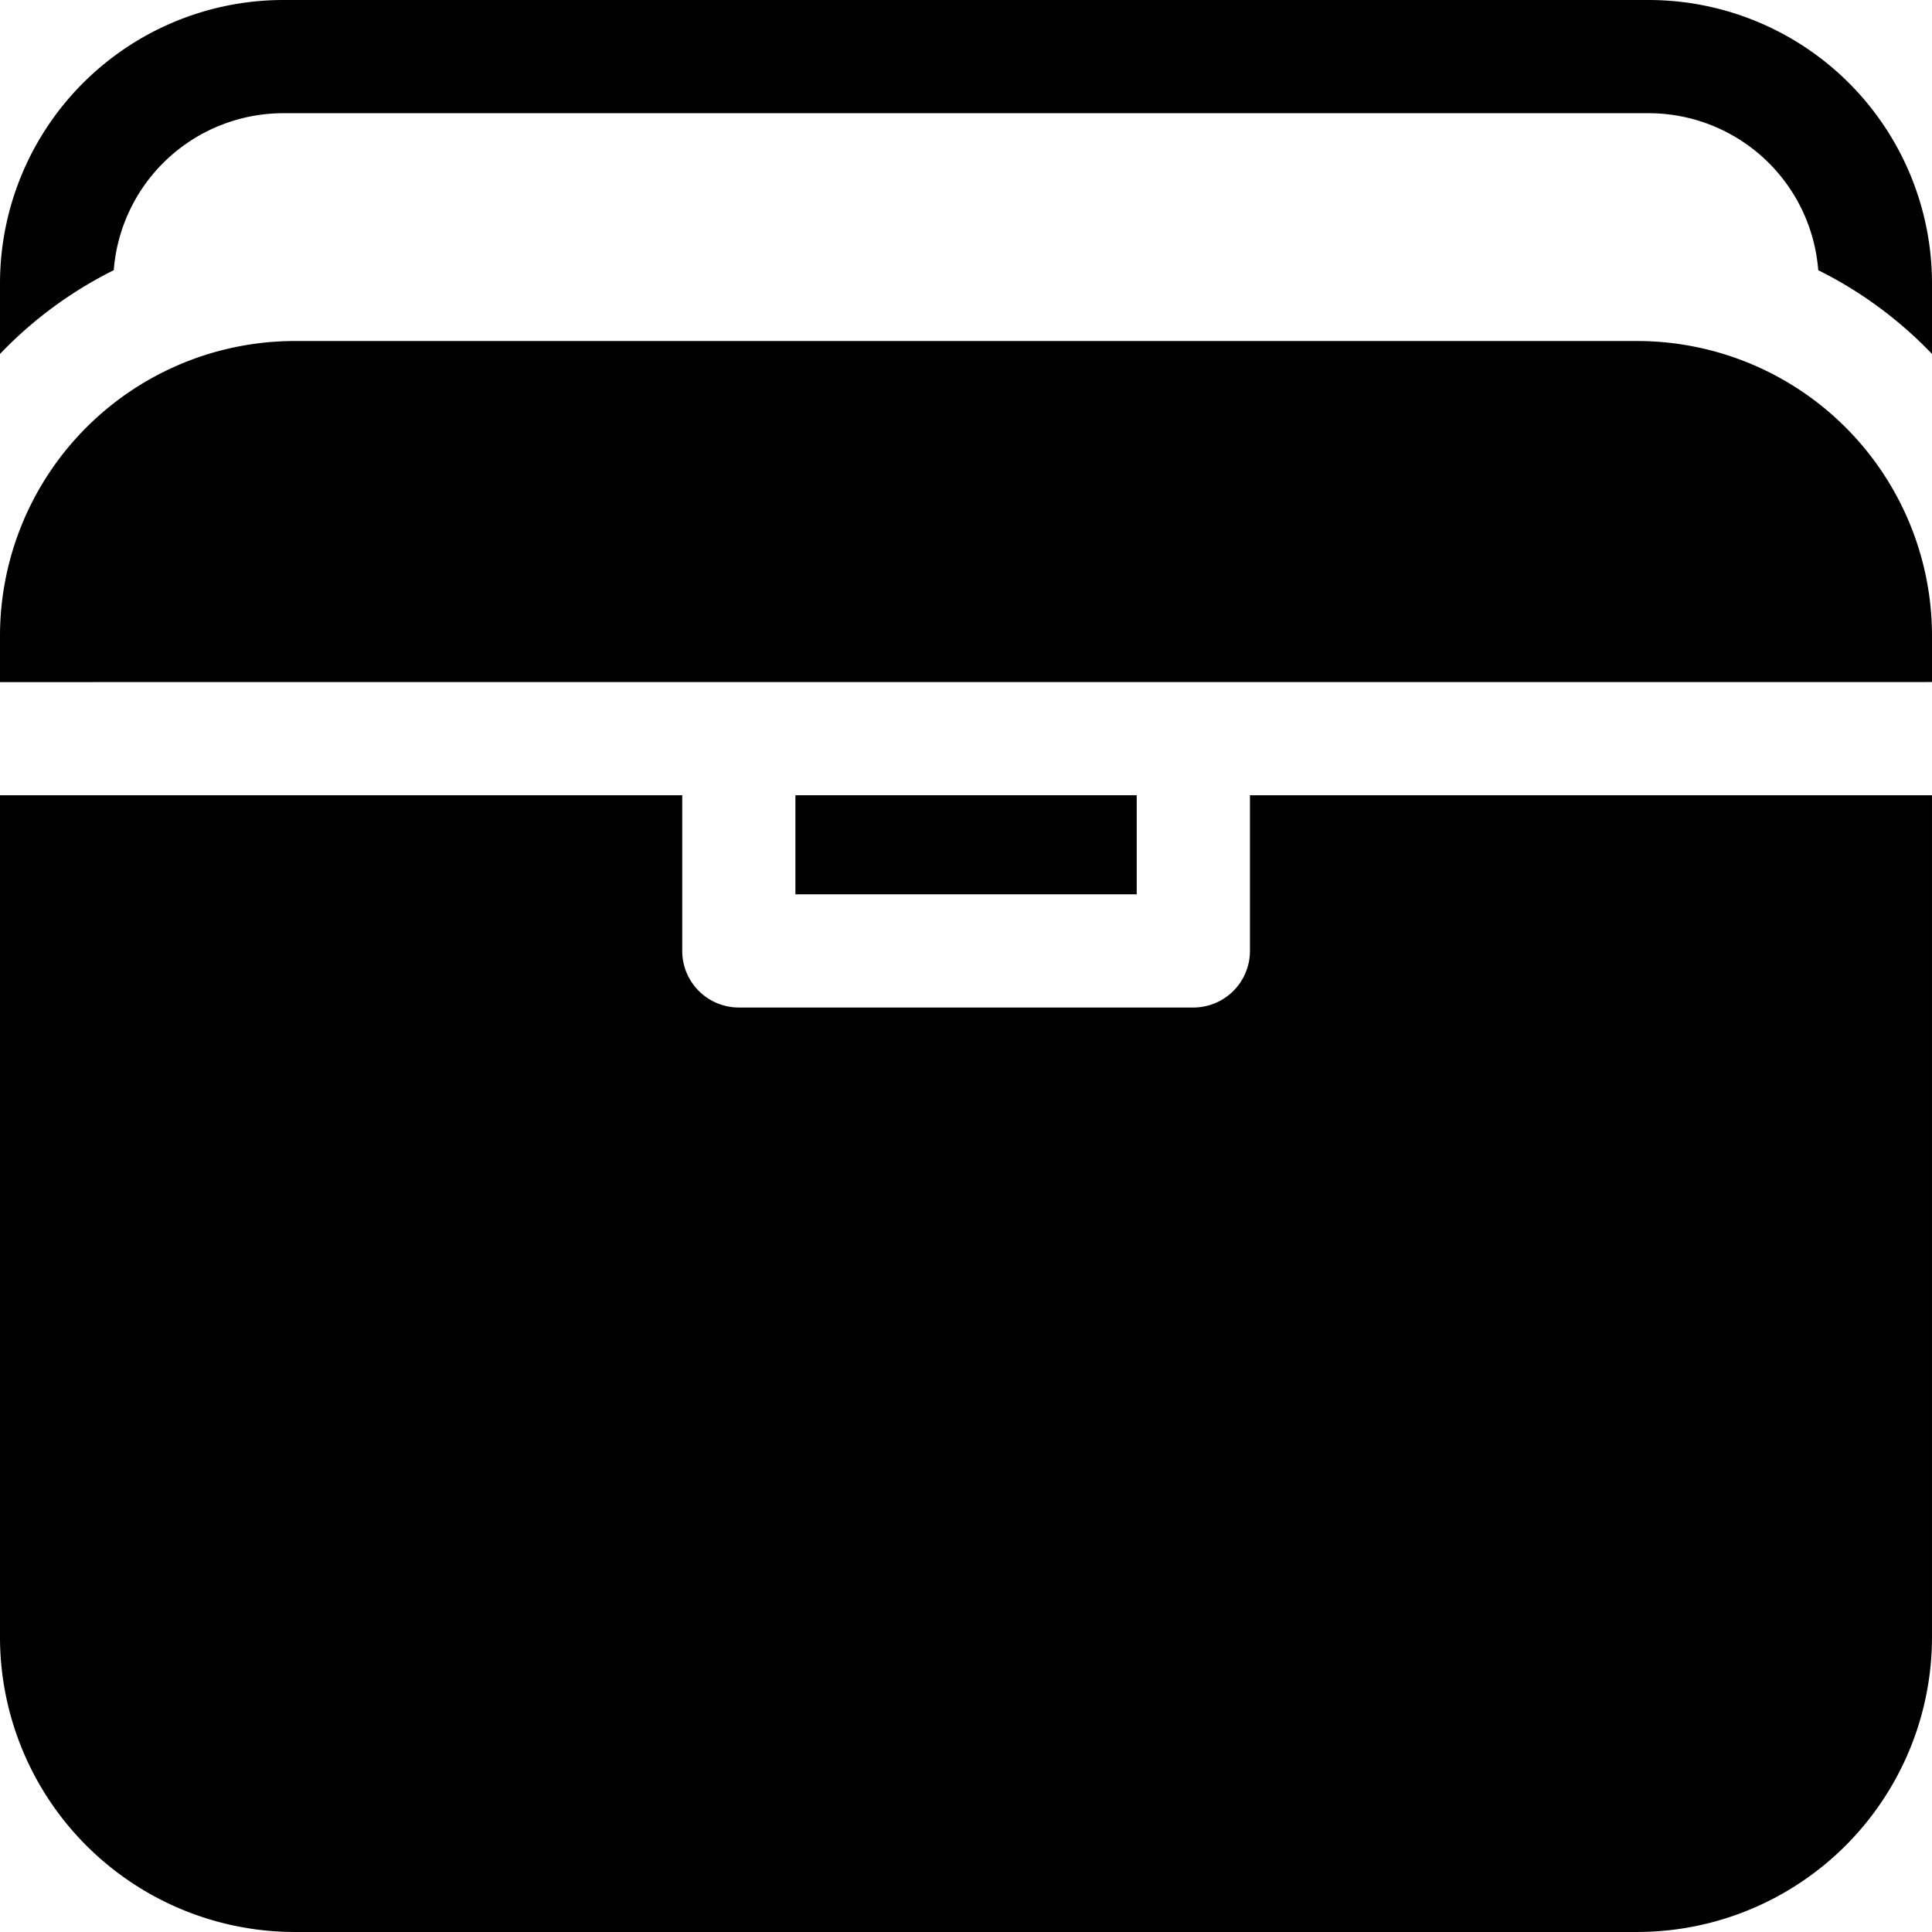
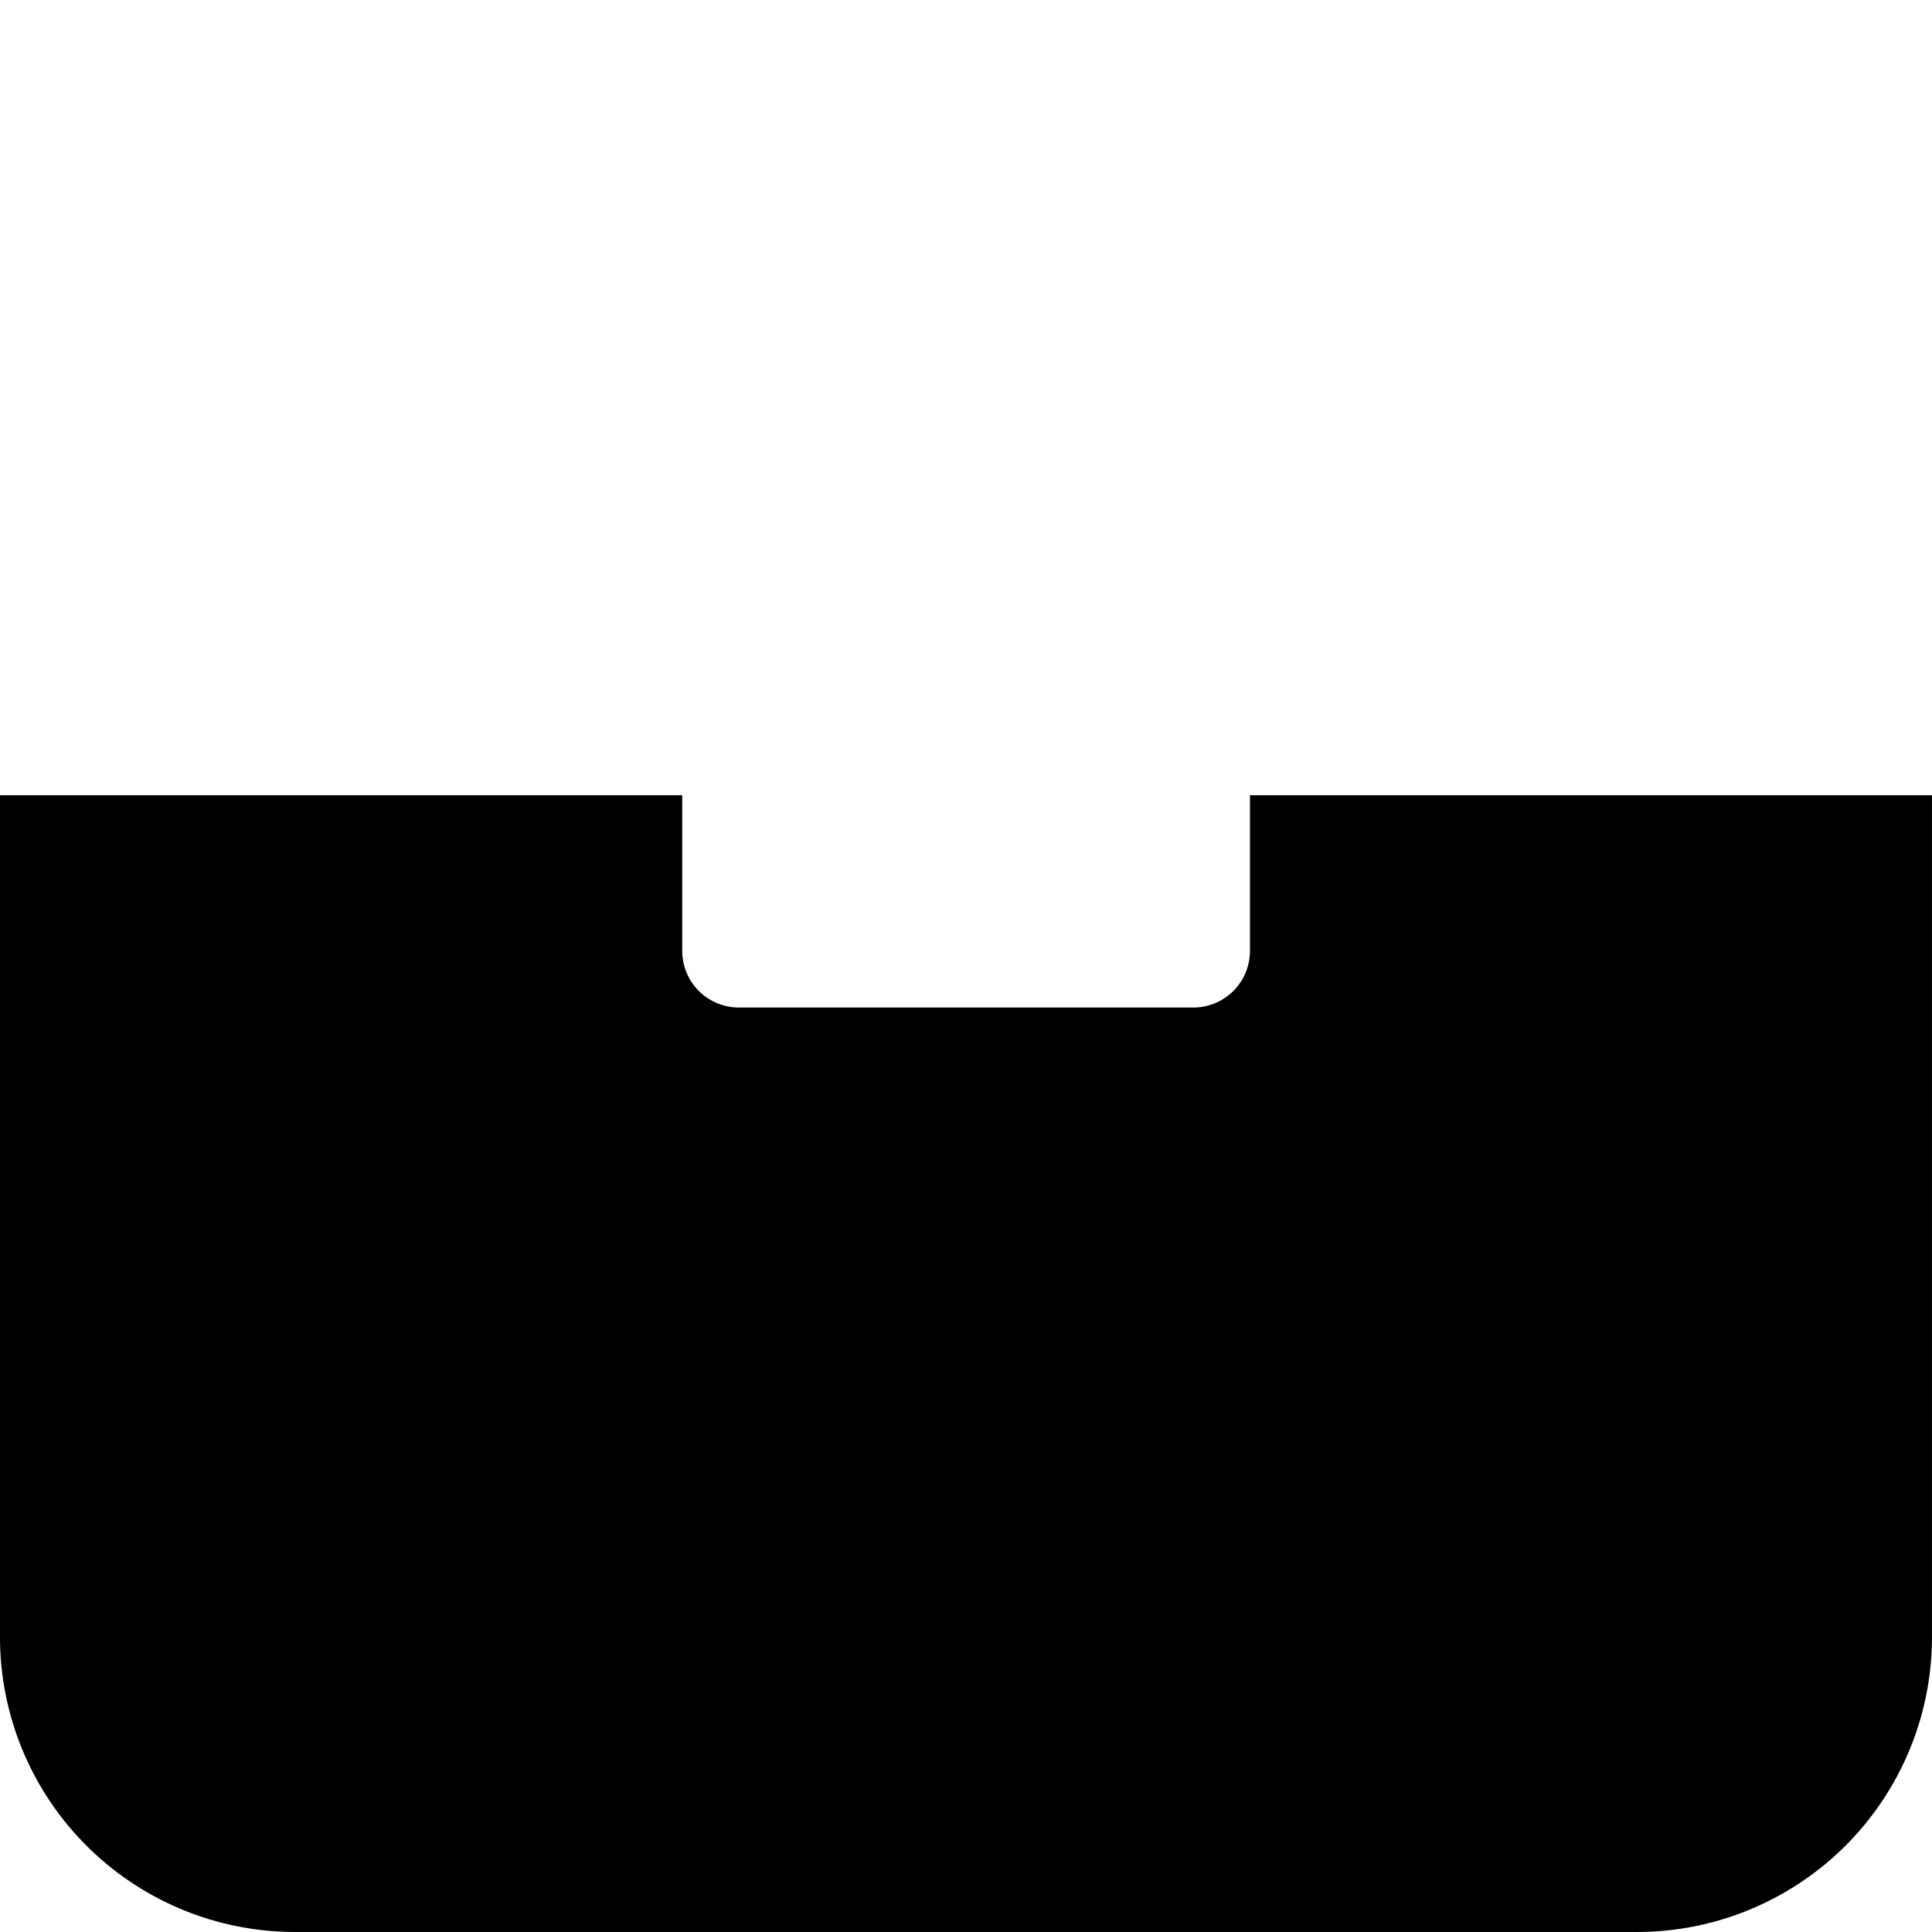
<svg xmlns="http://www.w3.org/2000/svg" id="portable-fridge" width="105.063" height="105.063" viewBox="0 0 105.063 105.063">
-   <path id="Path_29" data-name="Path 29" d="M210.8,210.75h18.56v5.387H210.8Z" transform="translate(-167.545 -167.504)" />
  <path id="Path_30" data-name="Path 30" d="M67.973,210.75v8.465a3.078,3.078,0,0,1-3.078,3.078H40.178a3.078,3.078,0,0,1-3.078-3.078V210.75H0v45.794a16.04,16.04,0,0,0,16.022,16.022H89.04a16.04,16.04,0,0,0,16.022-16.022V210.75Z" transform="translate(0 -167.504)" />
-   <path id="Path_31" data-name="Path 31" d="M6.186,14.694A9.255,9.255,0,0,1,15.4,6.156H89.662a9.255,9.255,0,0,1,9.215,8.538,22.3,22.3,0,0,1,6.186,4.554V15.4A15.418,15.418,0,0,0,89.662,0H15.4A15.418,15.418,0,0,0,0,15.4v3.847a22.3,22.3,0,0,1,6.186-4.554Z" />
-   <path id="Path_32" data-name="Path 32" d="M105.063,108.92V106.4A16.04,16.04,0,0,0,89.04,90.375H16.022A16.04,16.04,0,0,0,0,106.4v2.523Z" transform="translate(0 -71.83)" />
</svg>